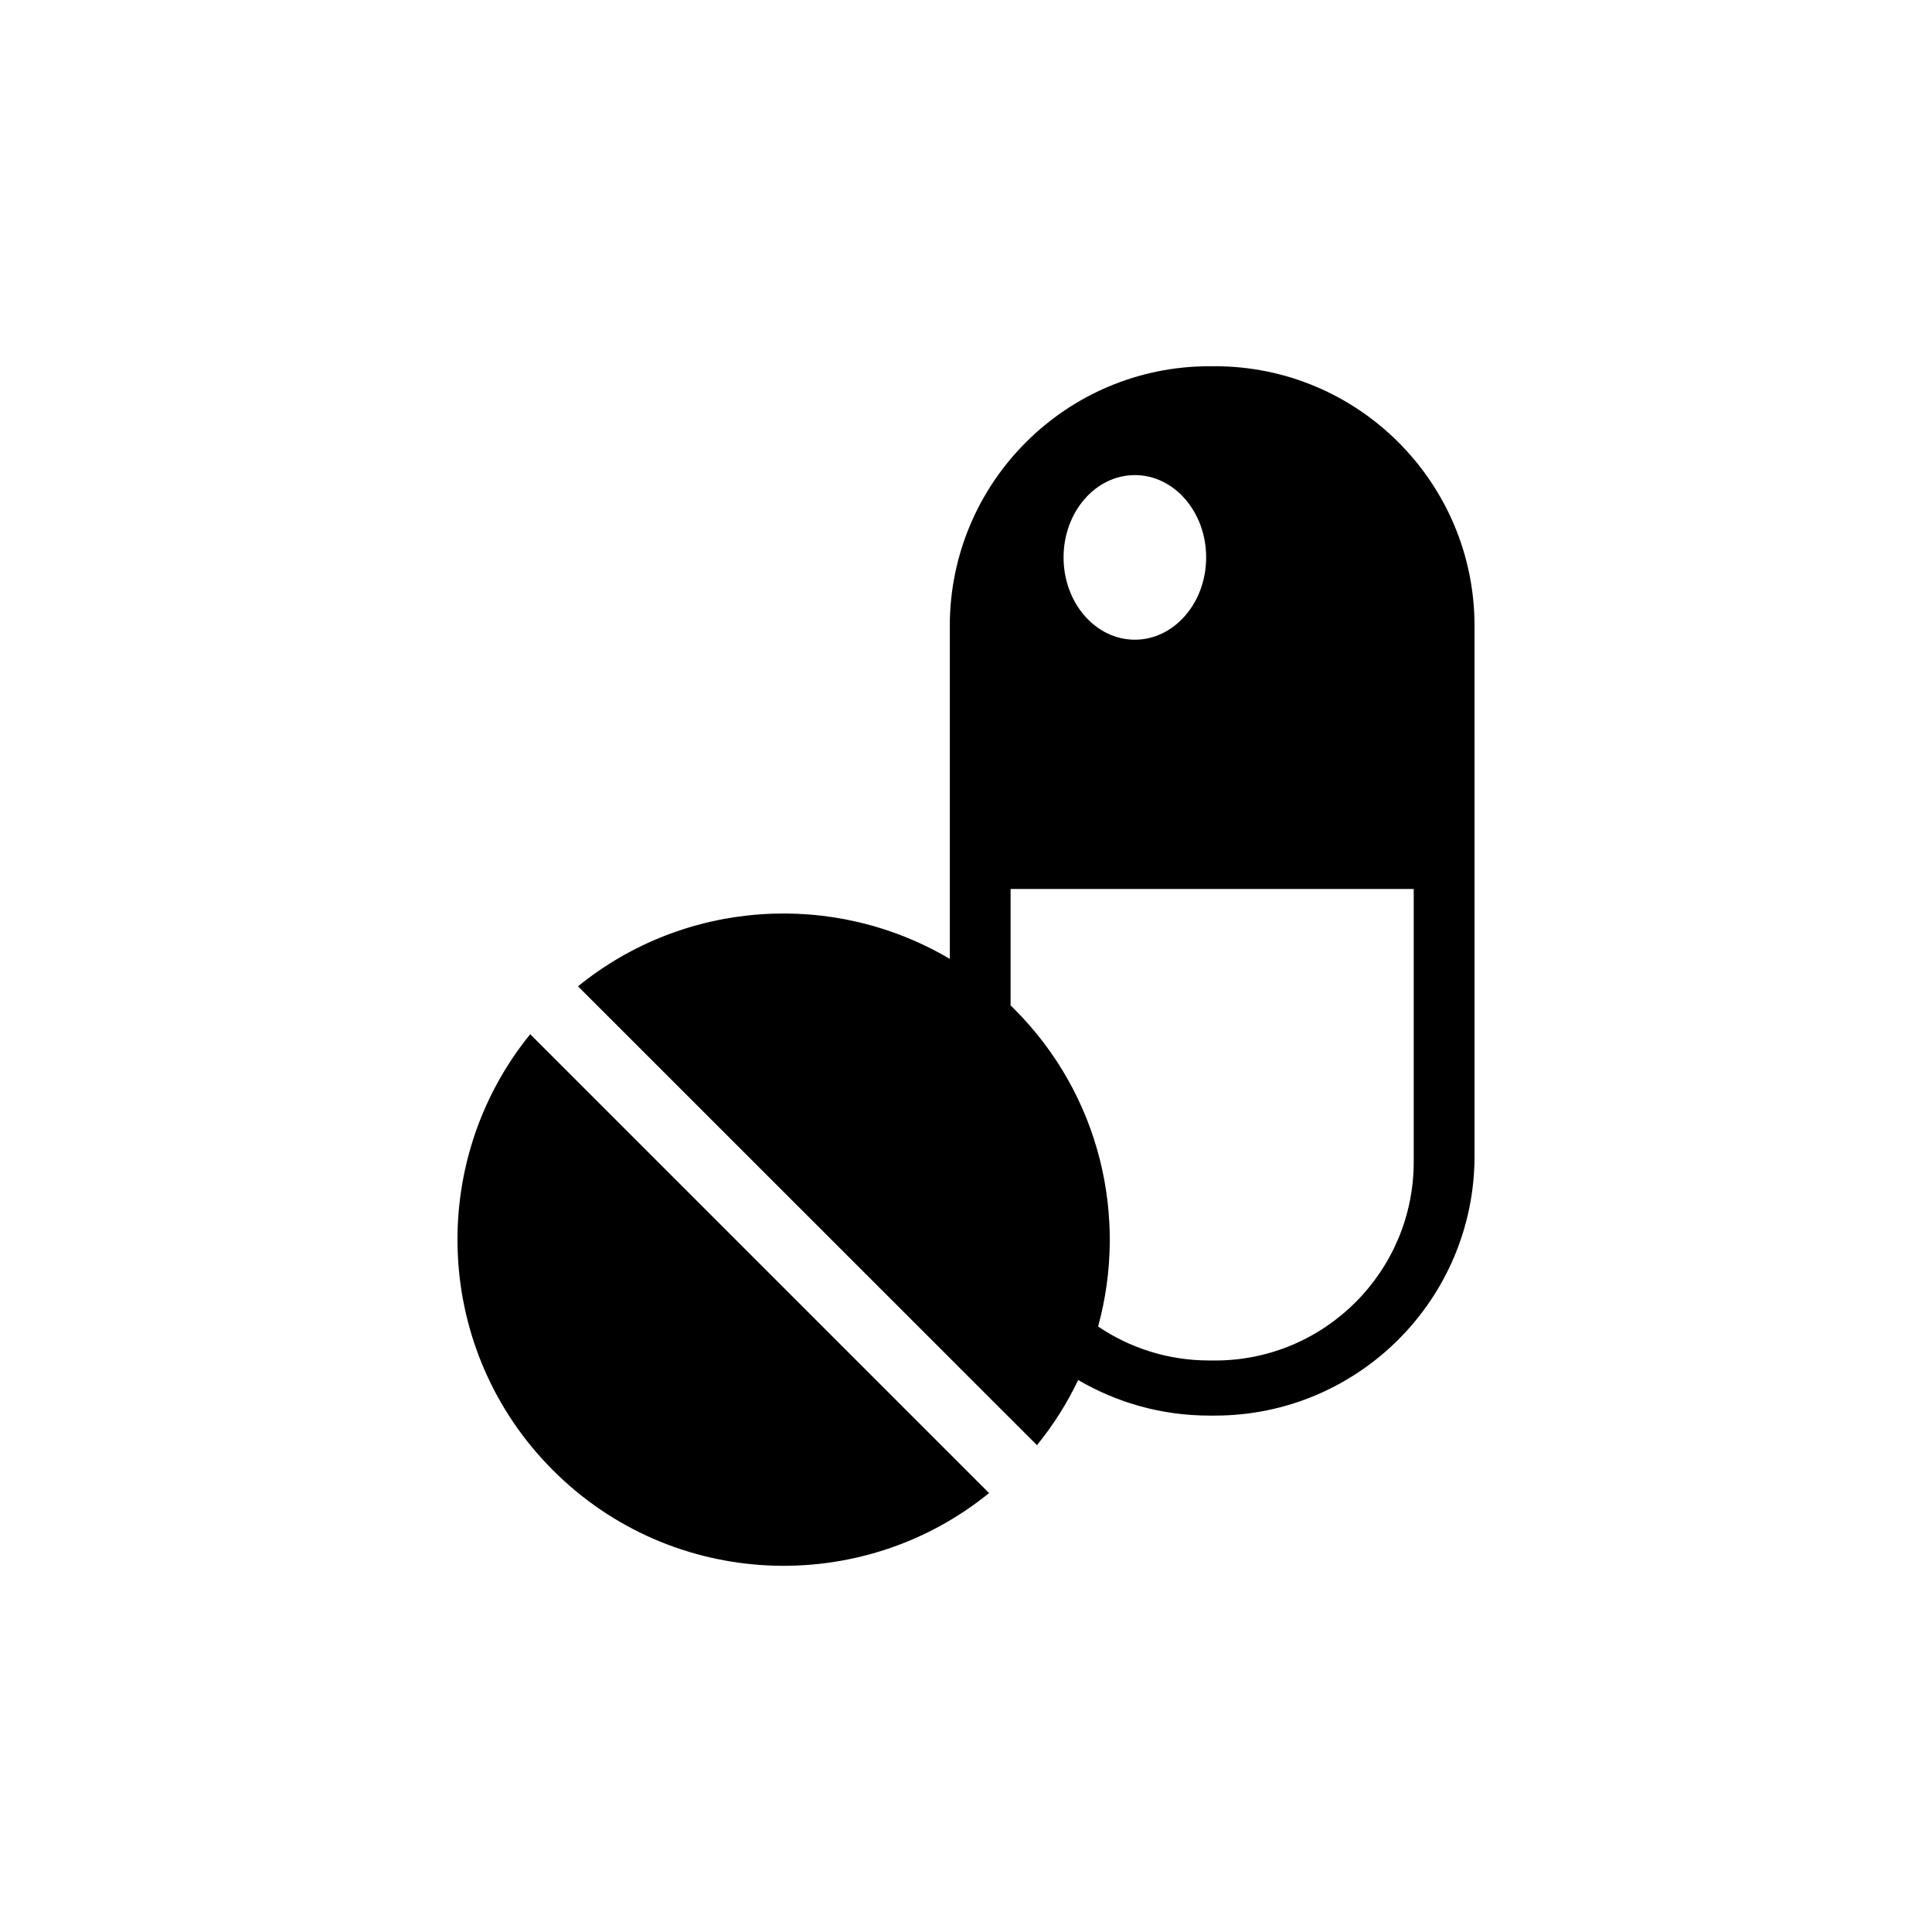
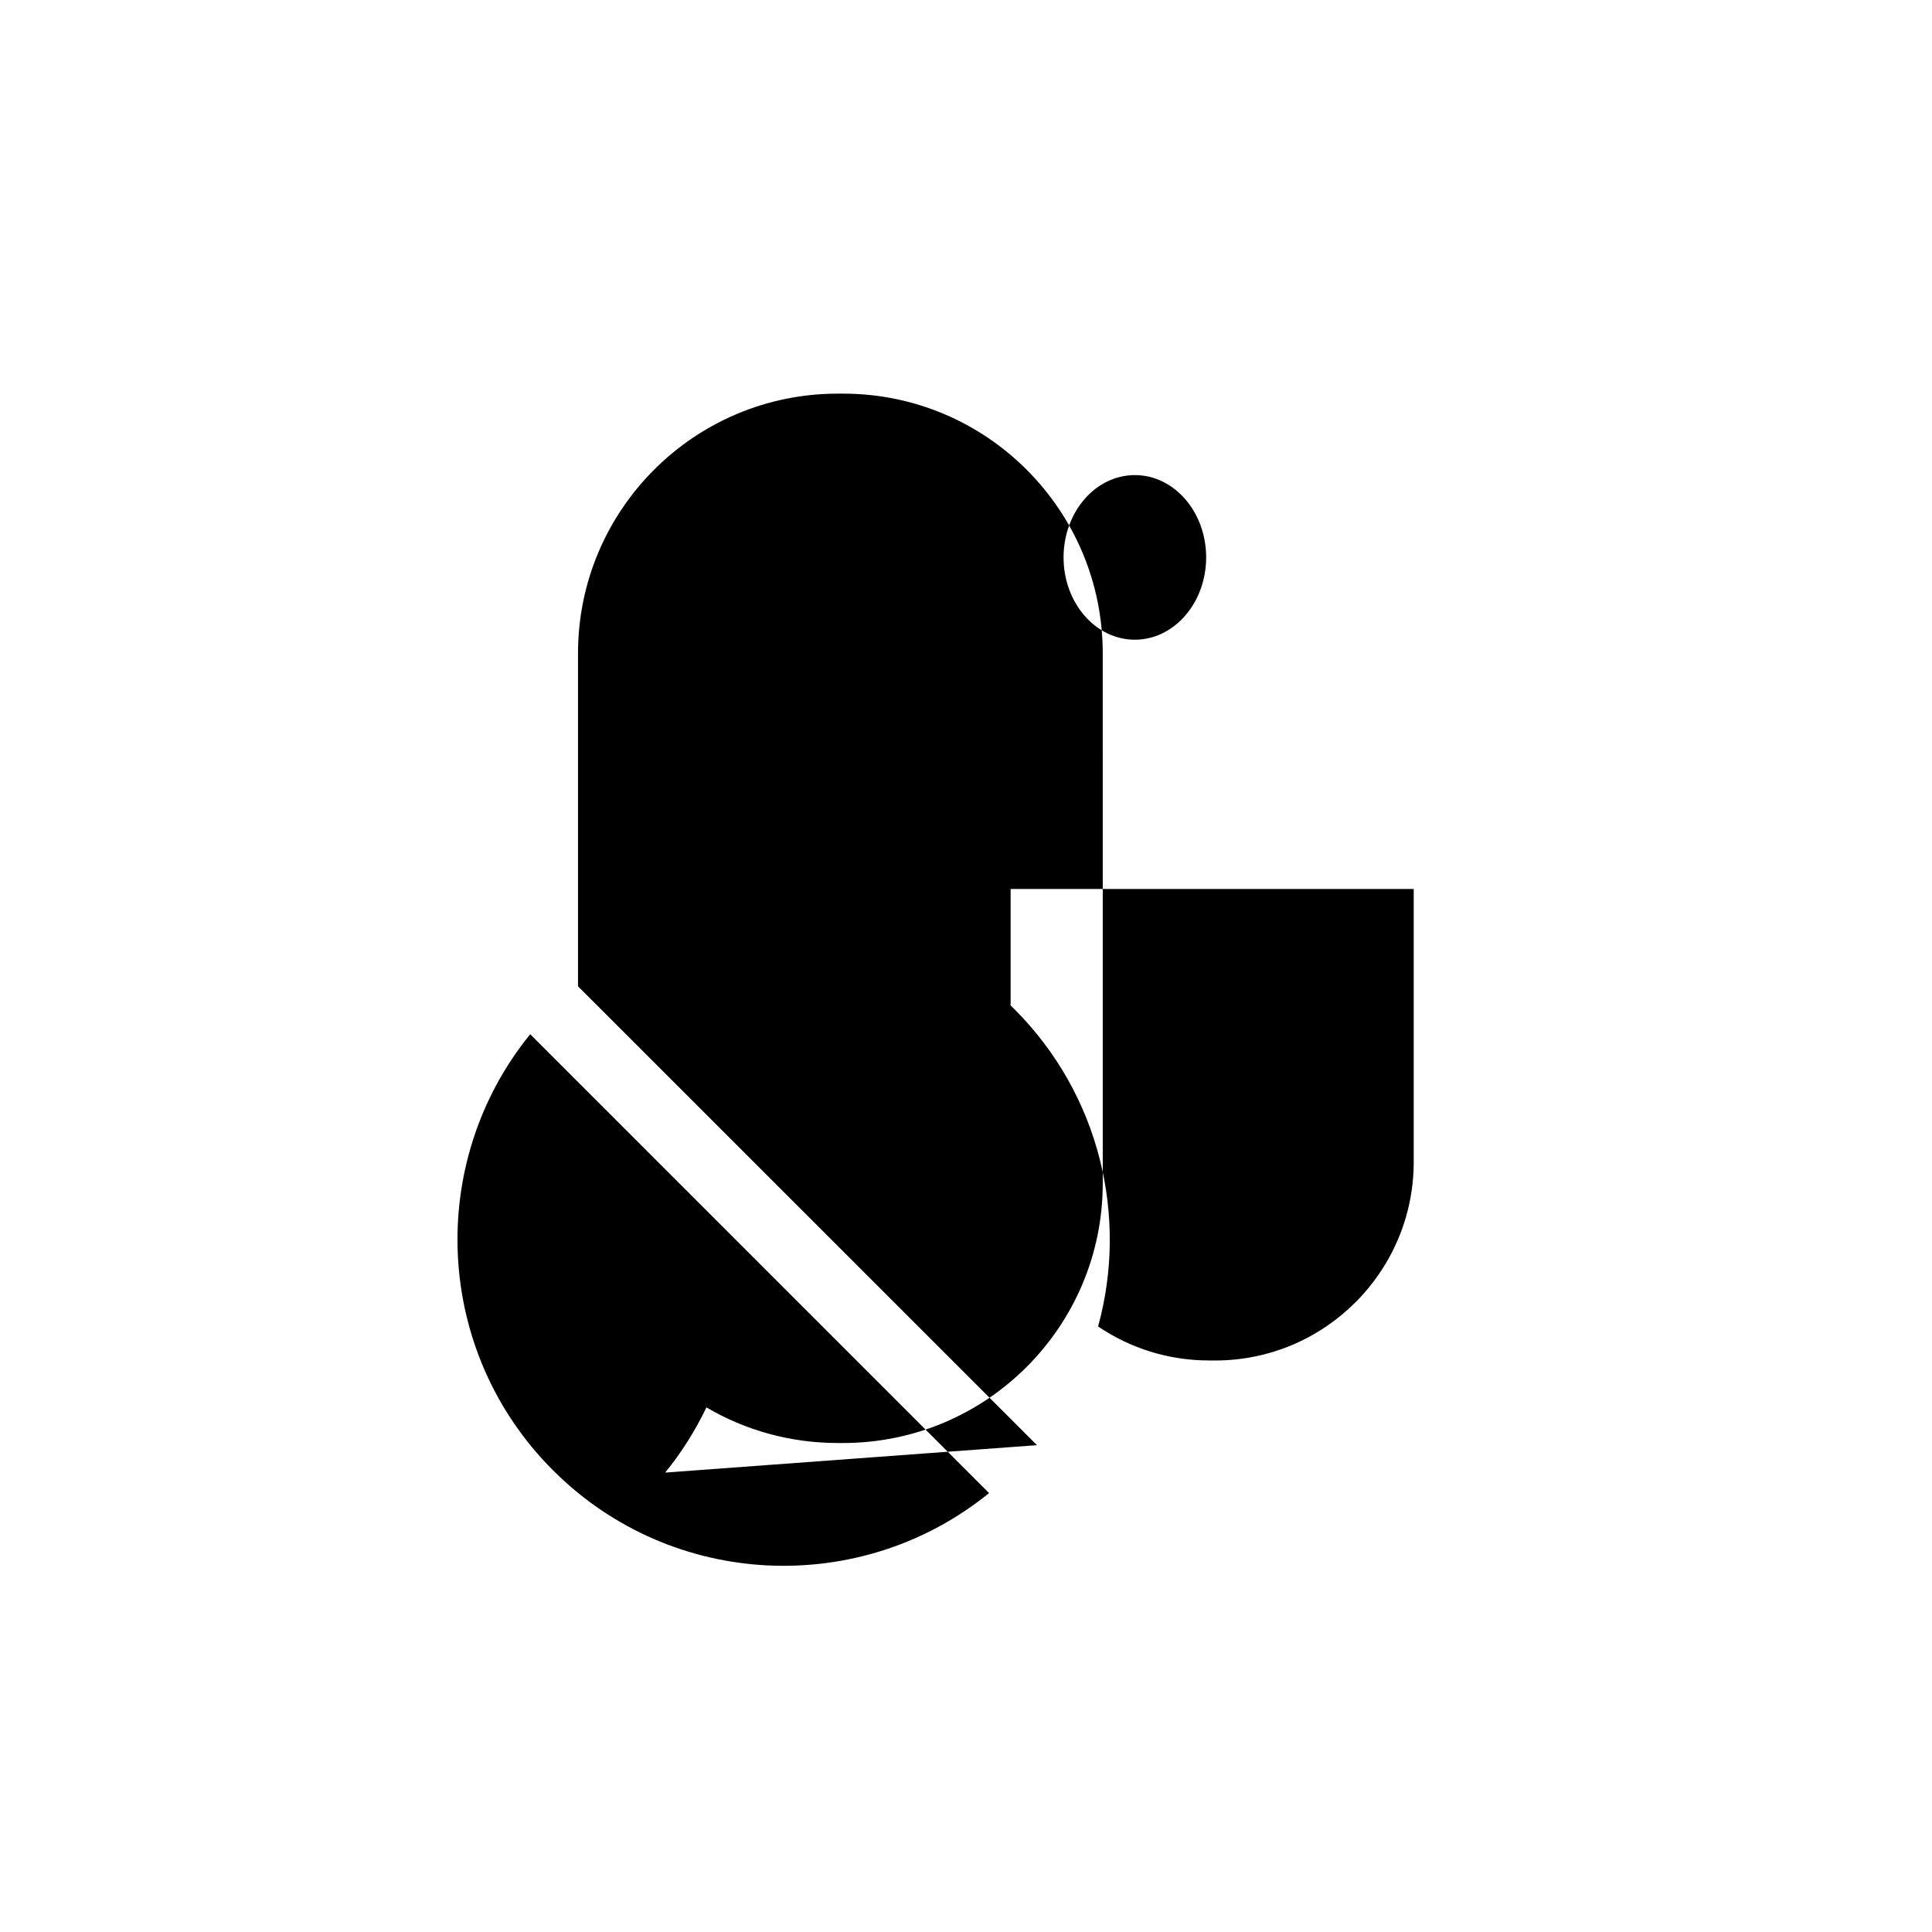
<svg xmlns="http://www.w3.org/2000/svg" fill="#000000" width="800px" height="800px" version="1.1" viewBox="144 144 512 512">
-   <path d="m290.55 533.64c-31.605-31.594-33.613-81.637-6.039-115.56l121.6 121.6c-33.926 27.574-83.984 25.566-115.56-6.039zm128.26-6.656-121.63-121.6c28.32-23.027 67.855-25.438 98.527-7.262v-88.246c0-37.988 30.824-68.82 68.824-68.82h1.426c37.988 0 68.812 30.832 68.809 68.812l0.004 140.46c-0.004 37.992-30.84 68.82-68.82 68.82h-1.422c-12.695 0-24.586-3.441-34.797-9.434-2.894 6.074-6.535 11.879-10.922 17.273zm99.84-75.082v-72.312l-106.83-0.008v30.871c0.328 0.312 0.648 0.633 0.973 0.949 22.773 22.773 30.18 55.125 22.215 84.129 8.402 5.691 18.539 9.008 29.449 9.008l1.57 0.008c29.035-0.008 52.625-23.586 52.625-52.645zm-55.008-160.19c0-12.039-8.465-21.812-18.891-21.805-10.434 0-18.895 9.766-18.895 21.812 0 12.043 8.461 21.809 18.895 21.809 10.426-0.004 18.891-9.773 18.891-21.816z" fill-rule="evenodd" />
+   <path d="m290.55 533.64c-31.605-31.594-33.613-81.637-6.039-115.56l121.6 121.6c-33.926 27.574-83.984 25.566-115.56-6.039zm128.26-6.656-121.63-121.6v-88.246c0-37.988 30.824-68.82 68.824-68.82h1.426c37.988 0 68.812 30.832 68.809 68.812l0.004 140.46c-0.004 37.992-30.84 68.82-68.82 68.82h-1.422c-12.695 0-24.586-3.441-34.797-9.434-2.894 6.074-6.535 11.879-10.922 17.273zm99.84-75.082v-72.312l-106.83-0.008v30.871c0.328 0.312 0.648 0.633 0.973 0.949 22.773 22.773 30.18 55.125 22.215 84.129 8.402 5.691 18.539 9.008 29.449 9.008l1.57 0.008c29.035-0.008 52.625-23.586 52.625-52.645zm-55.008-160.19c0-12.039-8.465-21.812-18.891-21.805-10.434 0-18.895 9.766-18.895 21.812 0 12.043 8.461 21.809 18.895 21.809 10.426-0.004 18.891-9.773 18.891-21.816z" fill-rule="evenodd" />
</svg>